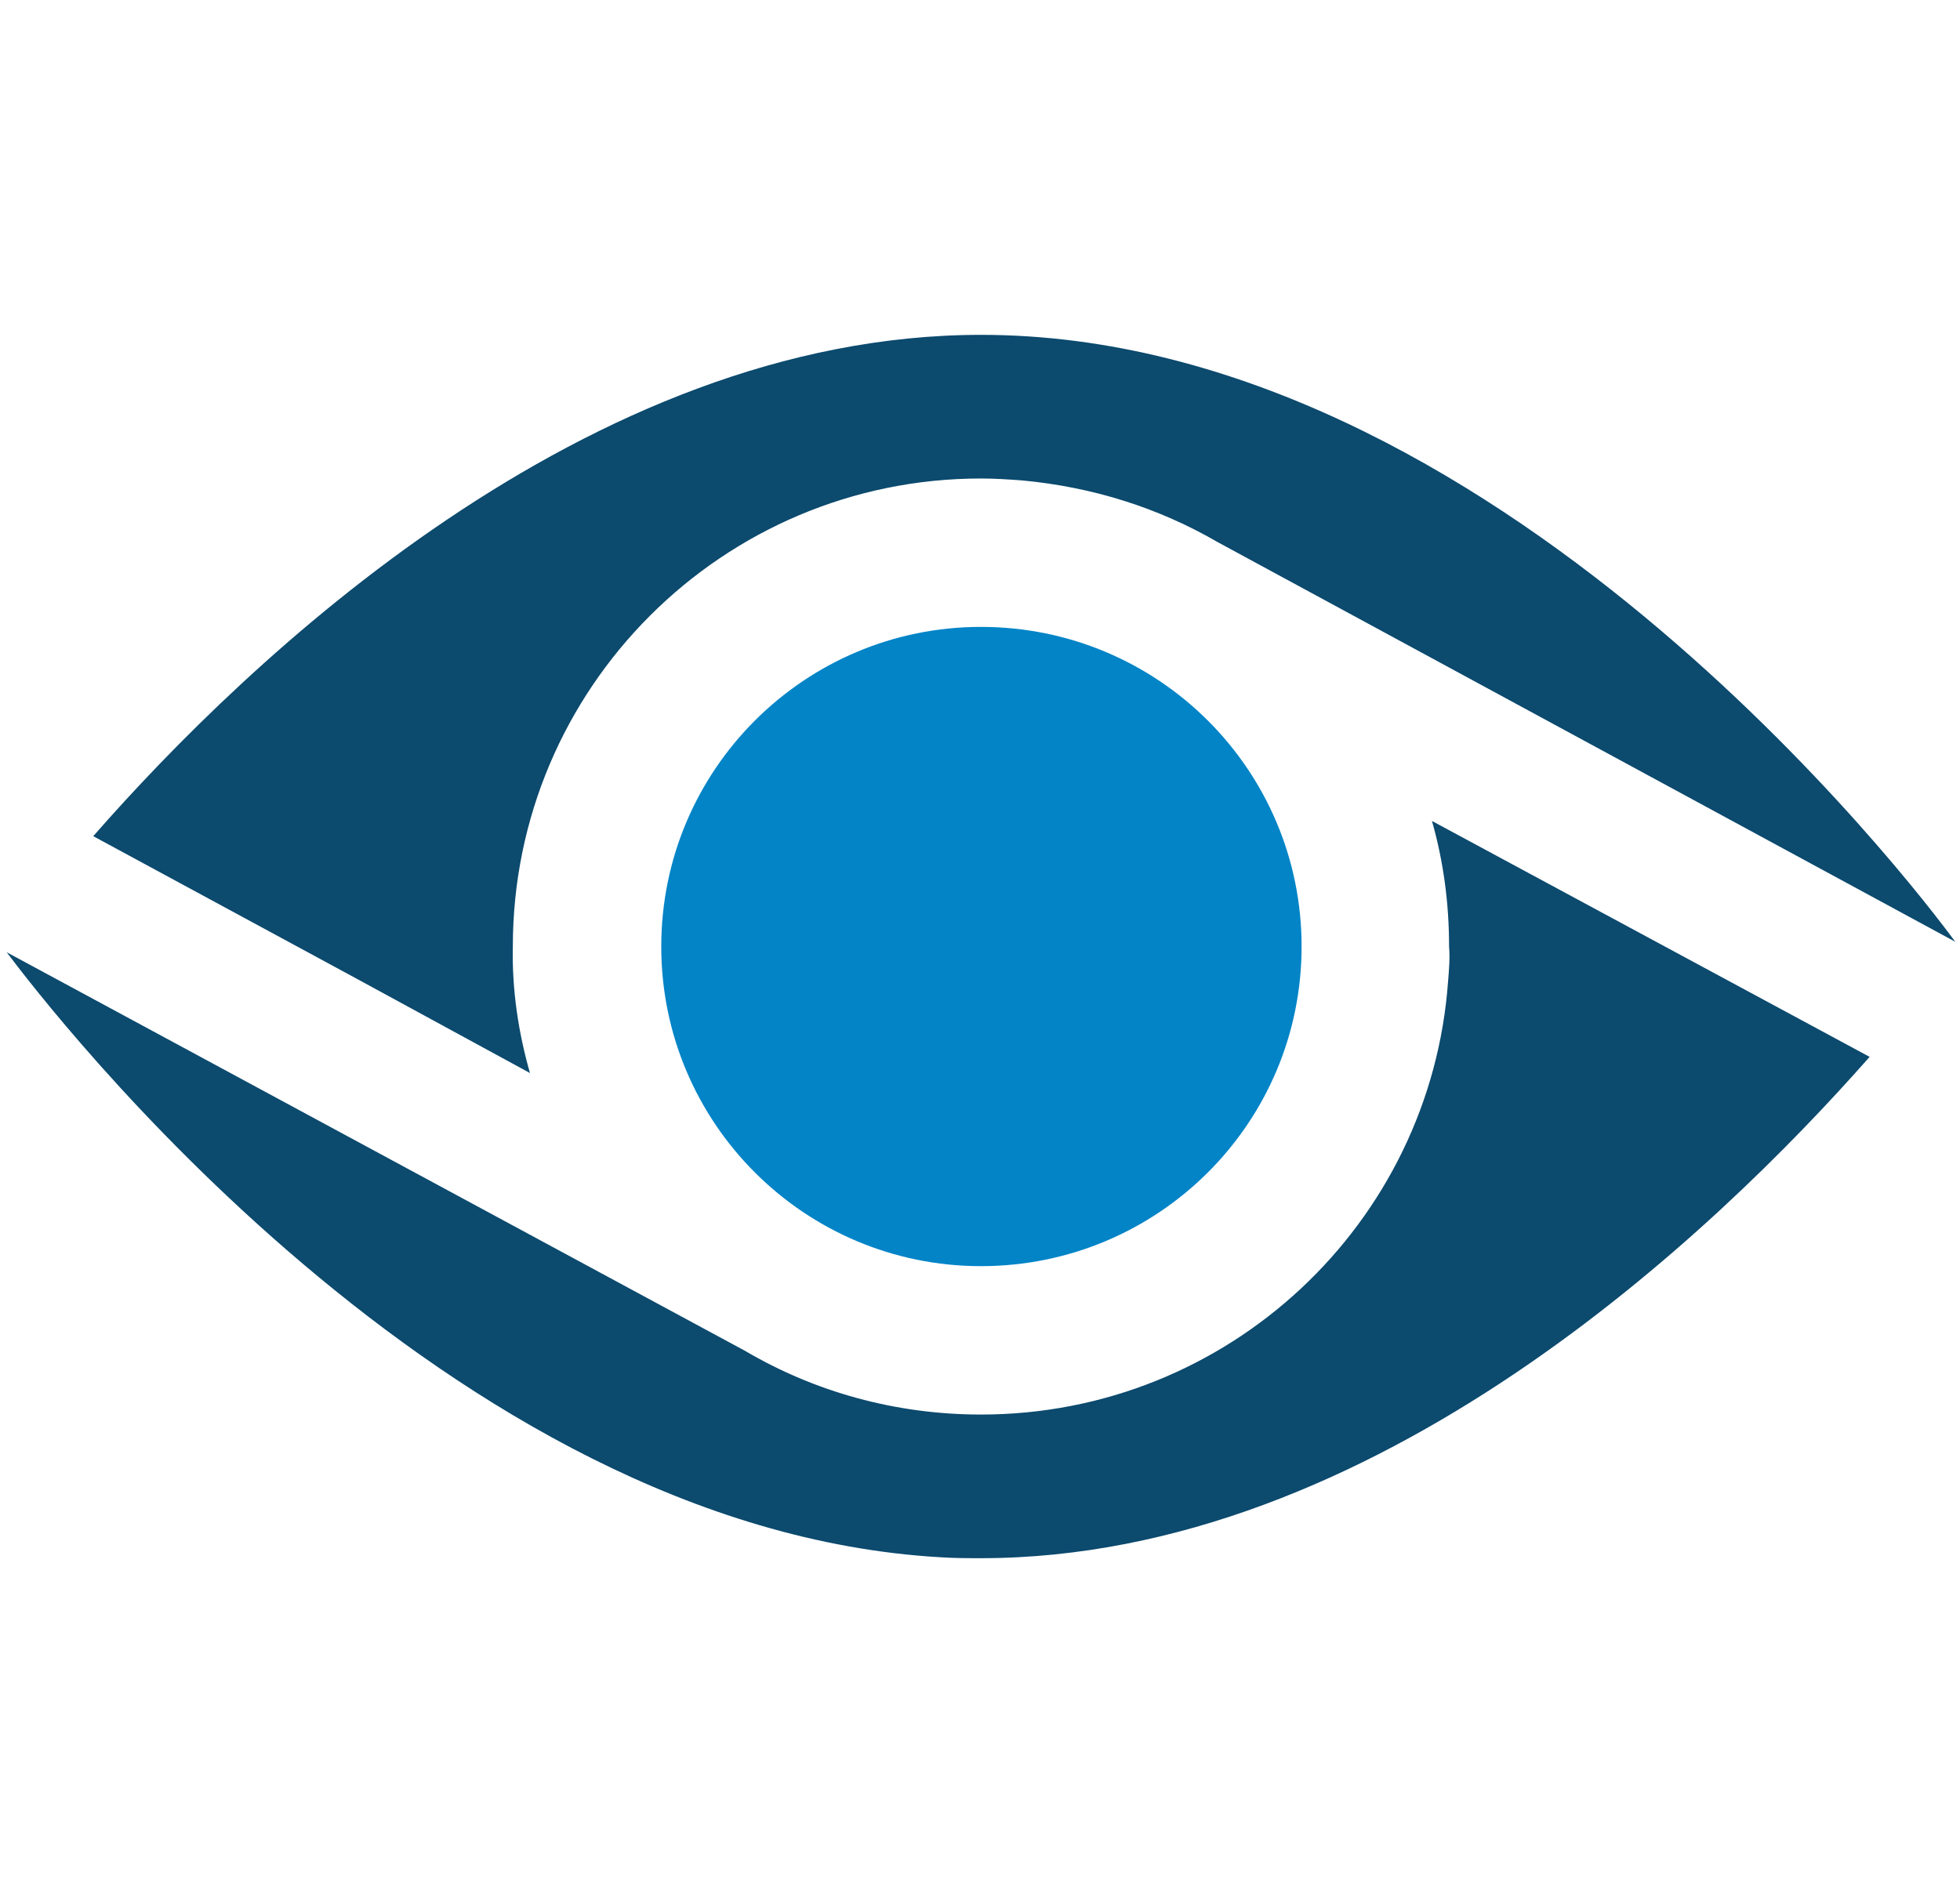
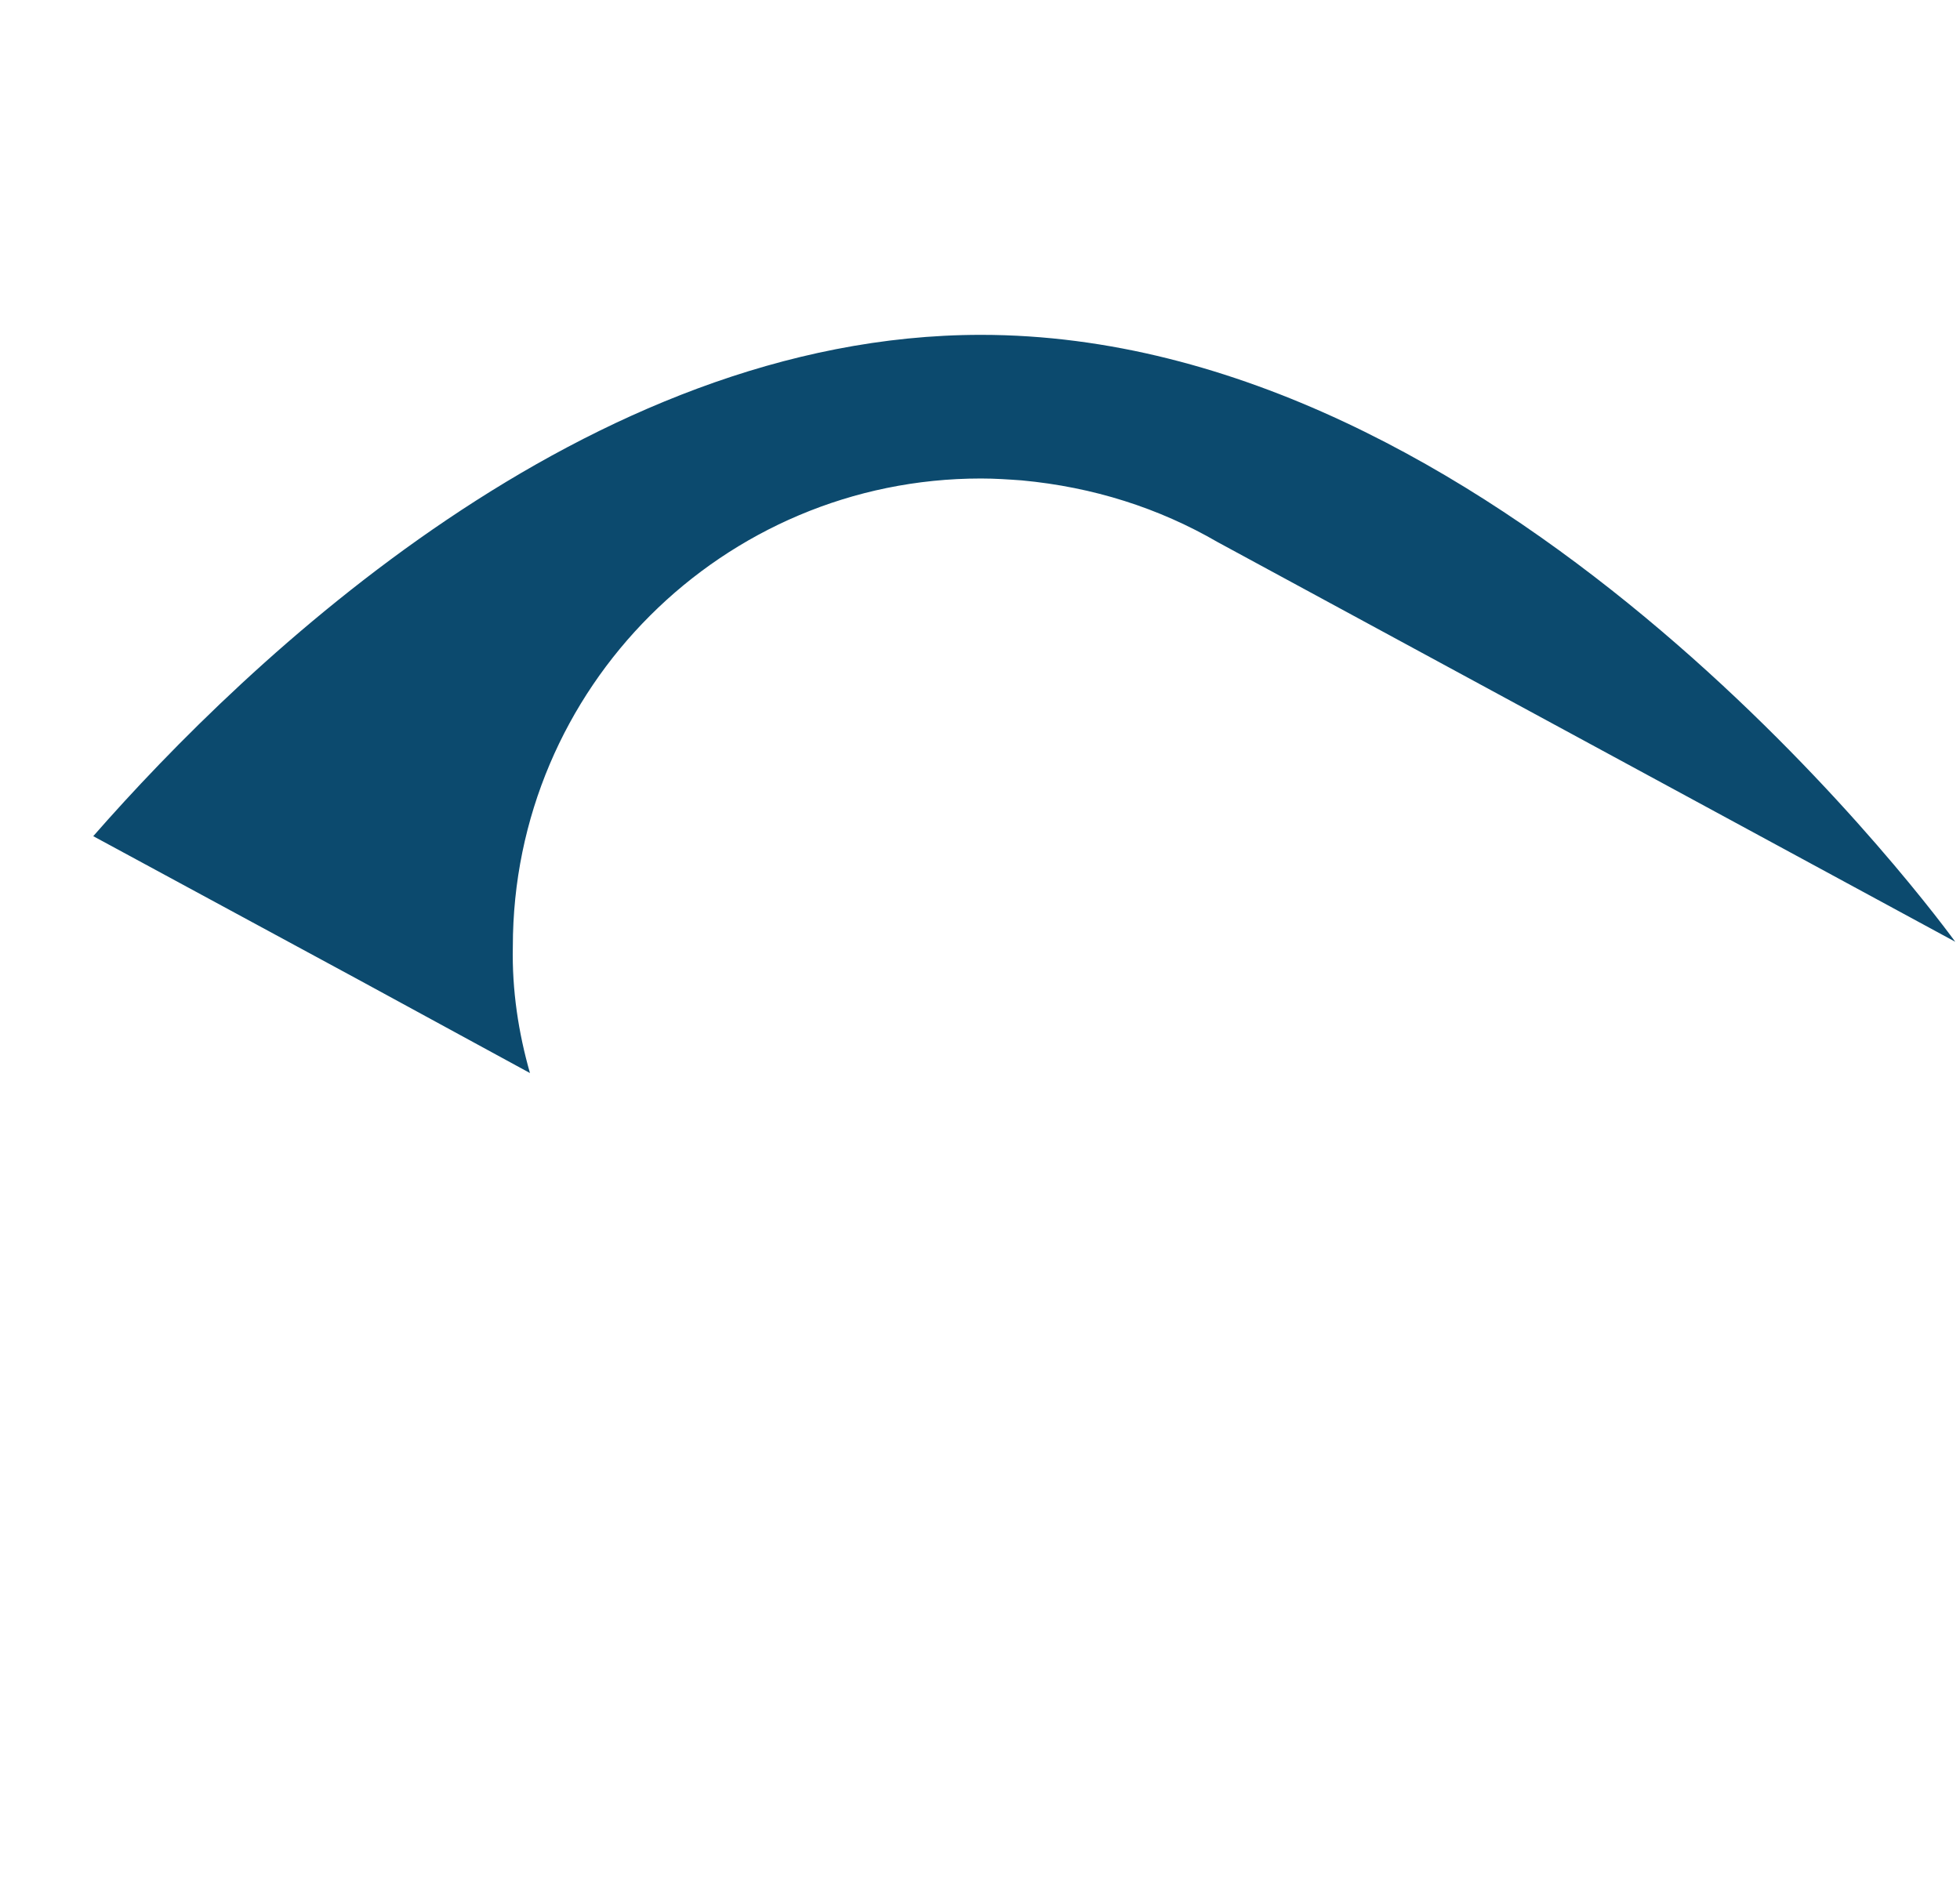
<svg xmlns="http://www.w3.org/2000/svg" version="1.1" id="Layer_1" x="0px" y="0px" viewBox="0 0 206 199" style="enable-background:new 0 0 206 199;" xml:space="preserve">
  <g id="dm_eye_">
-     <path fill="#0284c7" d="M103.1,133.1c-18.5,0-33.6-15-33.6-33.6s15.1-33.6,33.6-33.6c18.6,0,33.7,15,33.7,33.6S121.7,133.1,103.1,133.1z" />
    <path fill="#0c4a6e" d="M55.7,112.8l-18-9.8L9.8,87.9C26,69.4,61.7,35.2,103.1,35.2c53.9,0,98,57.8,102.4,63.8l-77.5-42   c-6.2-3.6-13.1-5.8-20.6-6.5c-1.4-0.1-2.8-0.2-4.3-0.2c-27.1,0-49.2,22-49.2,49.2C53.8,104.1,54.5,108.6,55.7,112.8z" />
-     <path fill="#0c4a6e" d="M103.1,163.8c-1.4,0-2.8,0-4.3-0.1c-51.9-3-93.8-57.9-98.1-63.6L78.3,142c7.3,4.3,15.8,6.7,24.8,6.7   c26,0,47.3-20.1,49.1-45.6c0.1-1.2,0.2-2.4,0.1-3.6c0-4.6-0.6-9-1.8-13.2l46,24.8C180.2,129.6,144.5,163.8,103.1,163.8z" />
  </g>
</svg>